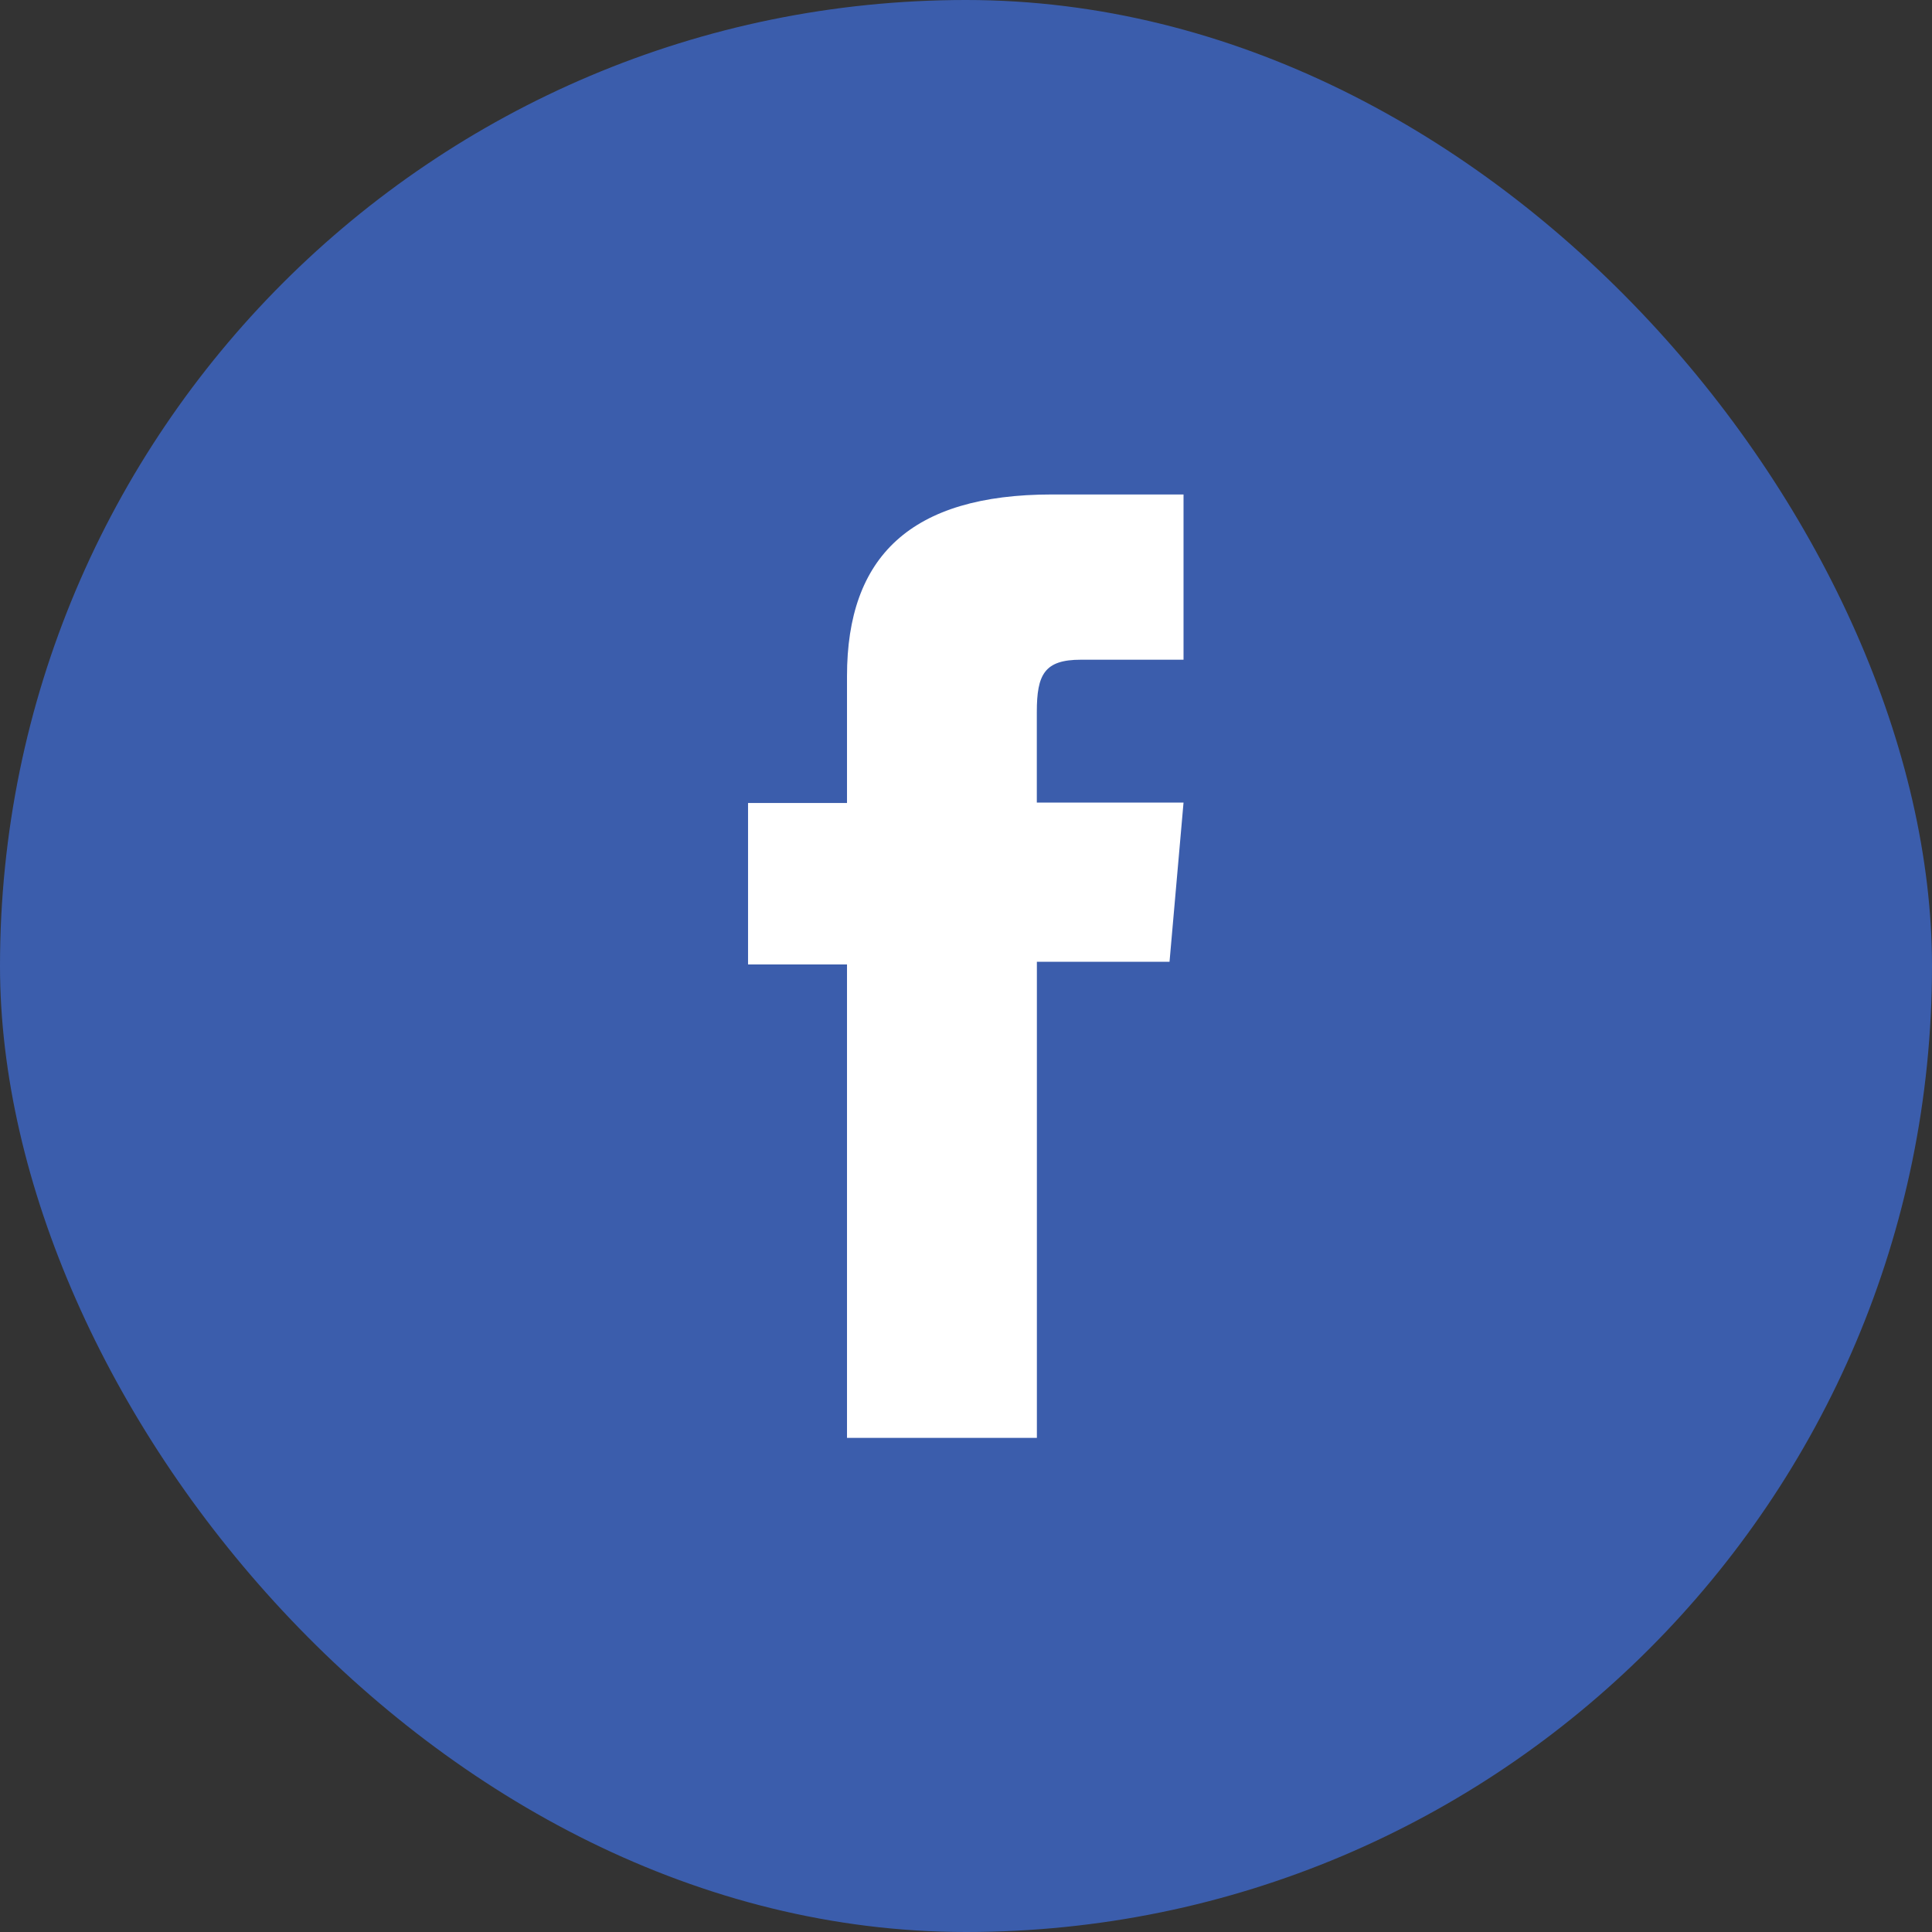
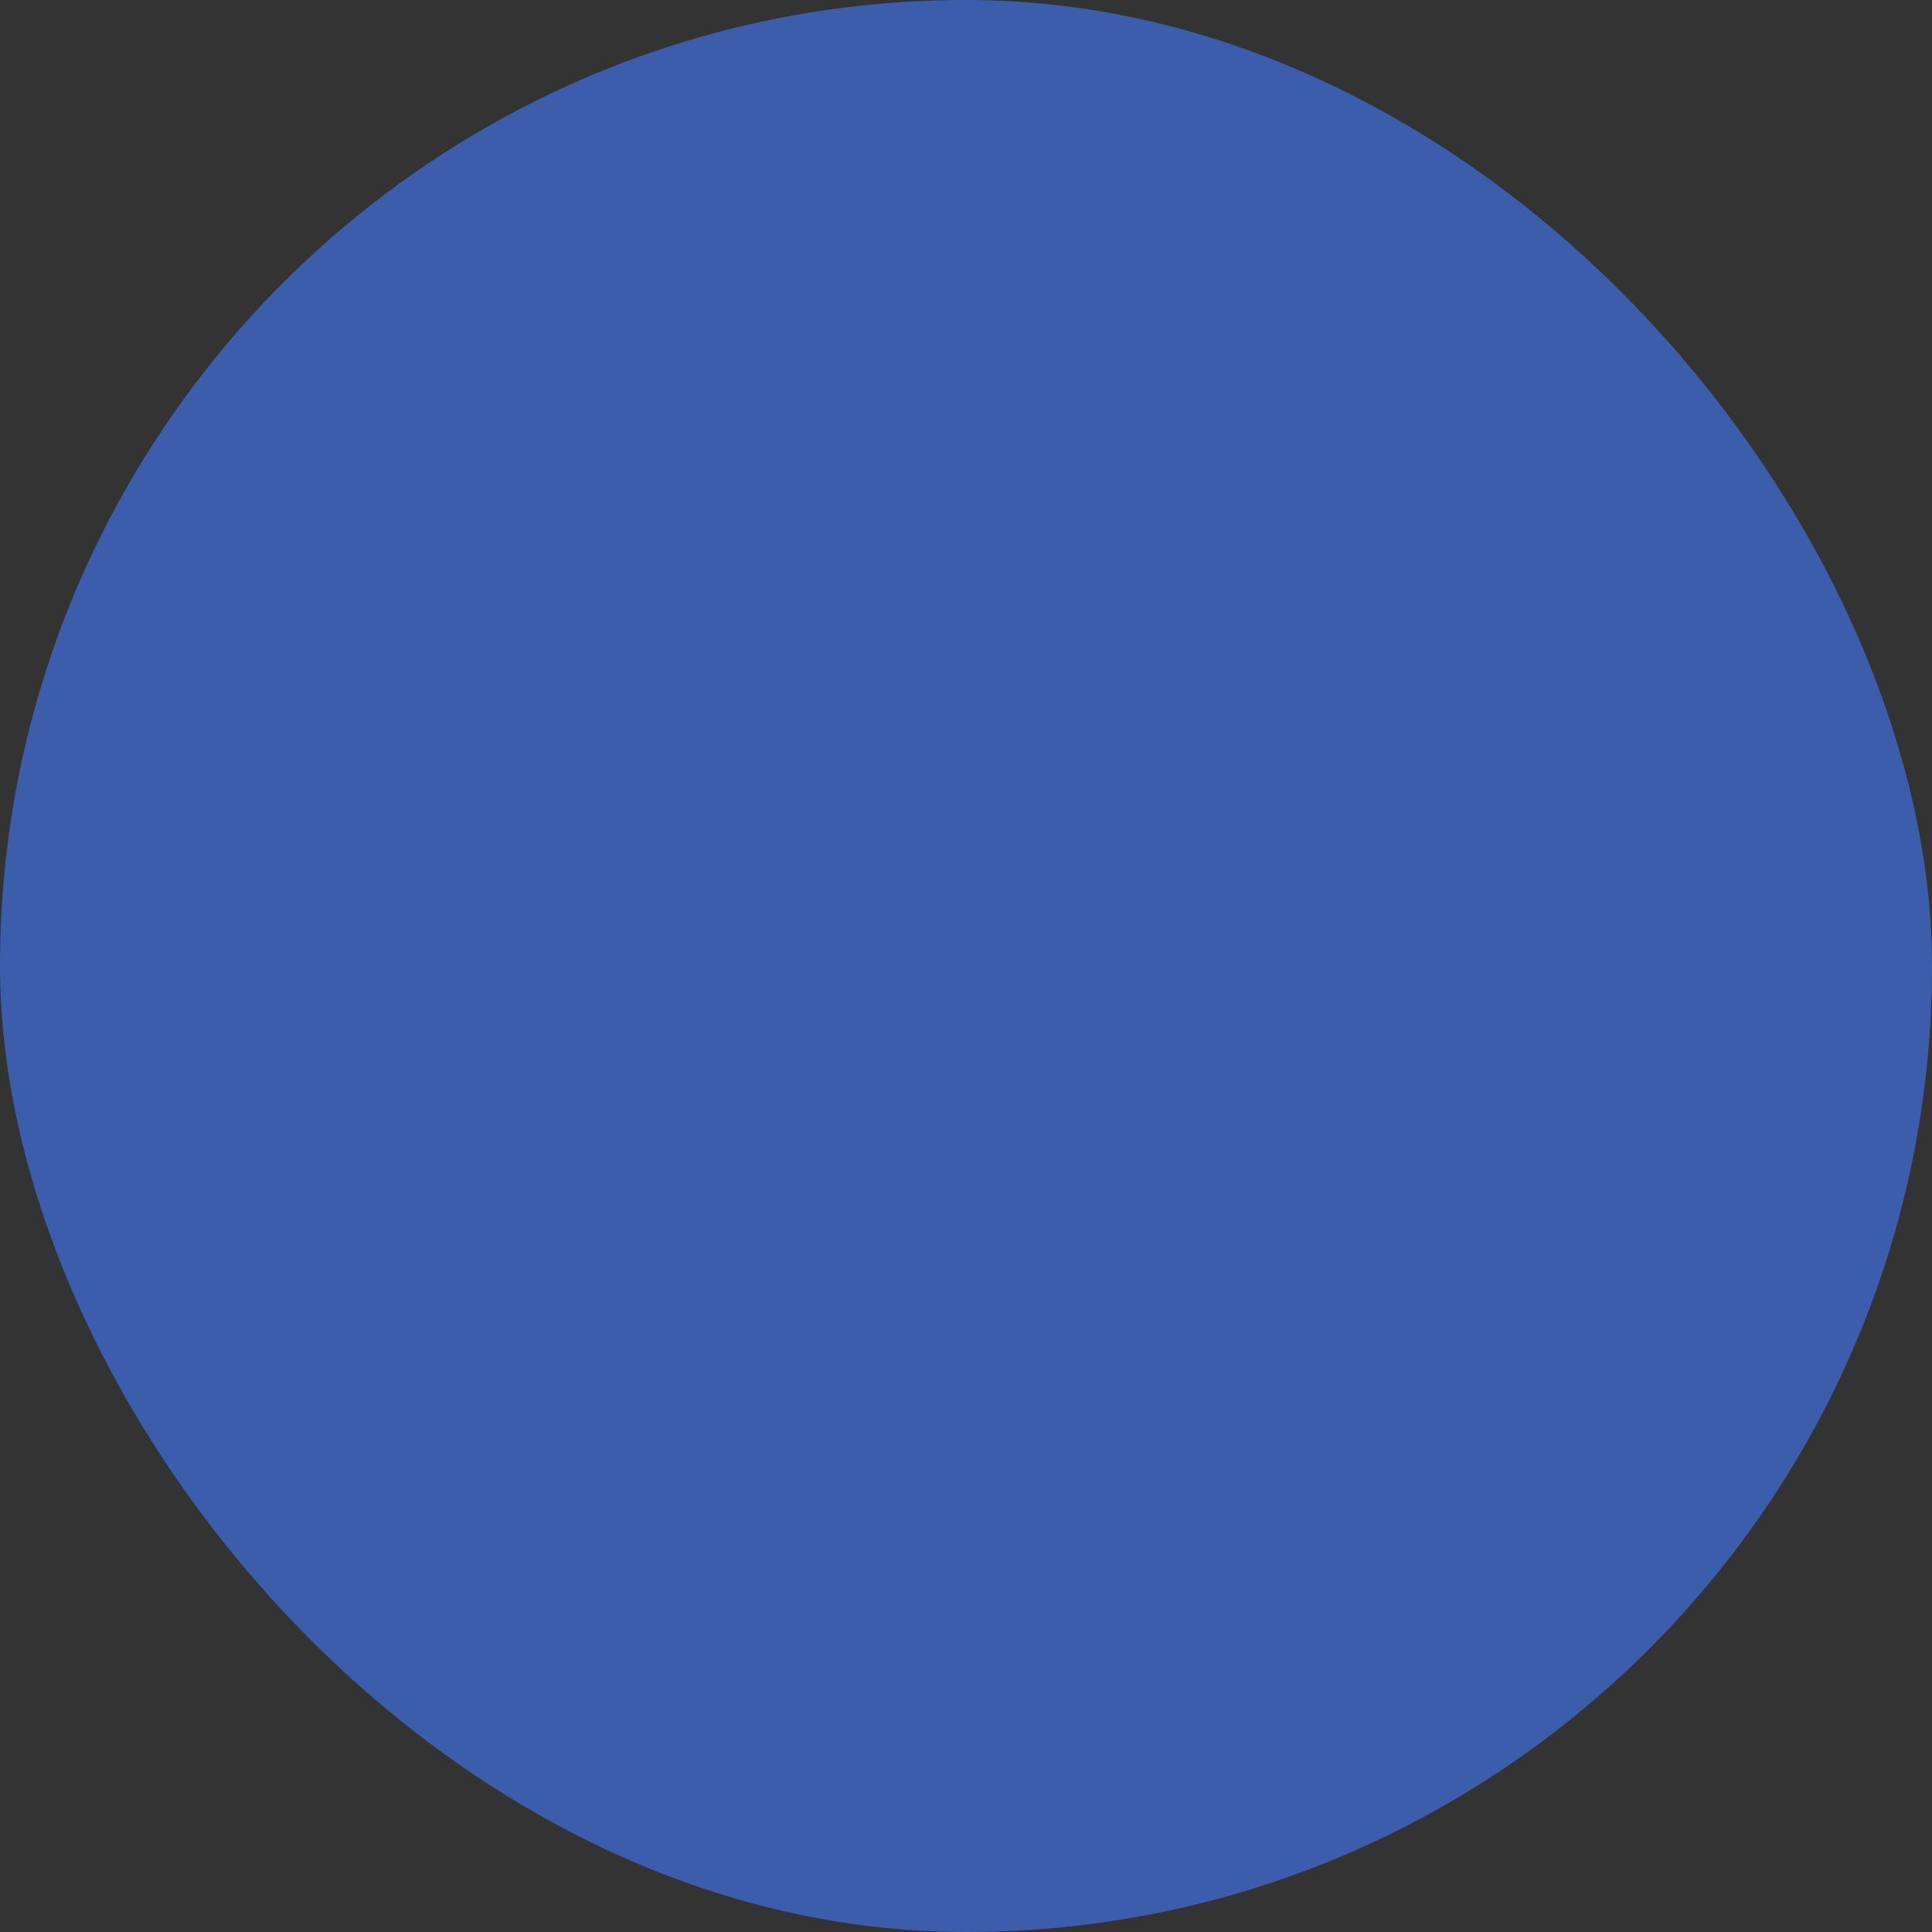
<svg xmlns="http://www.w3.org/2000/svg" viewBox="0 0 32 32" fill="none">
  <rect x="0" y="0" width="32" height="32" fill="#333333" stroke="none" />
  <rect width="32" height="32" rx="16" fill="#3B5DAC" />
-   <path d="M14.029 23.816h3.145V15.93h2.197l.232-2.637h-2.43v-1.5c0-.622.126-.866.729-.866h1.701V8.19h-2.178c-2.342 0-3.396 1.03-3.396 3.008V13.3H12.39v2.674h1.639v7.847-.006z" fill="#fff" />
</svg>